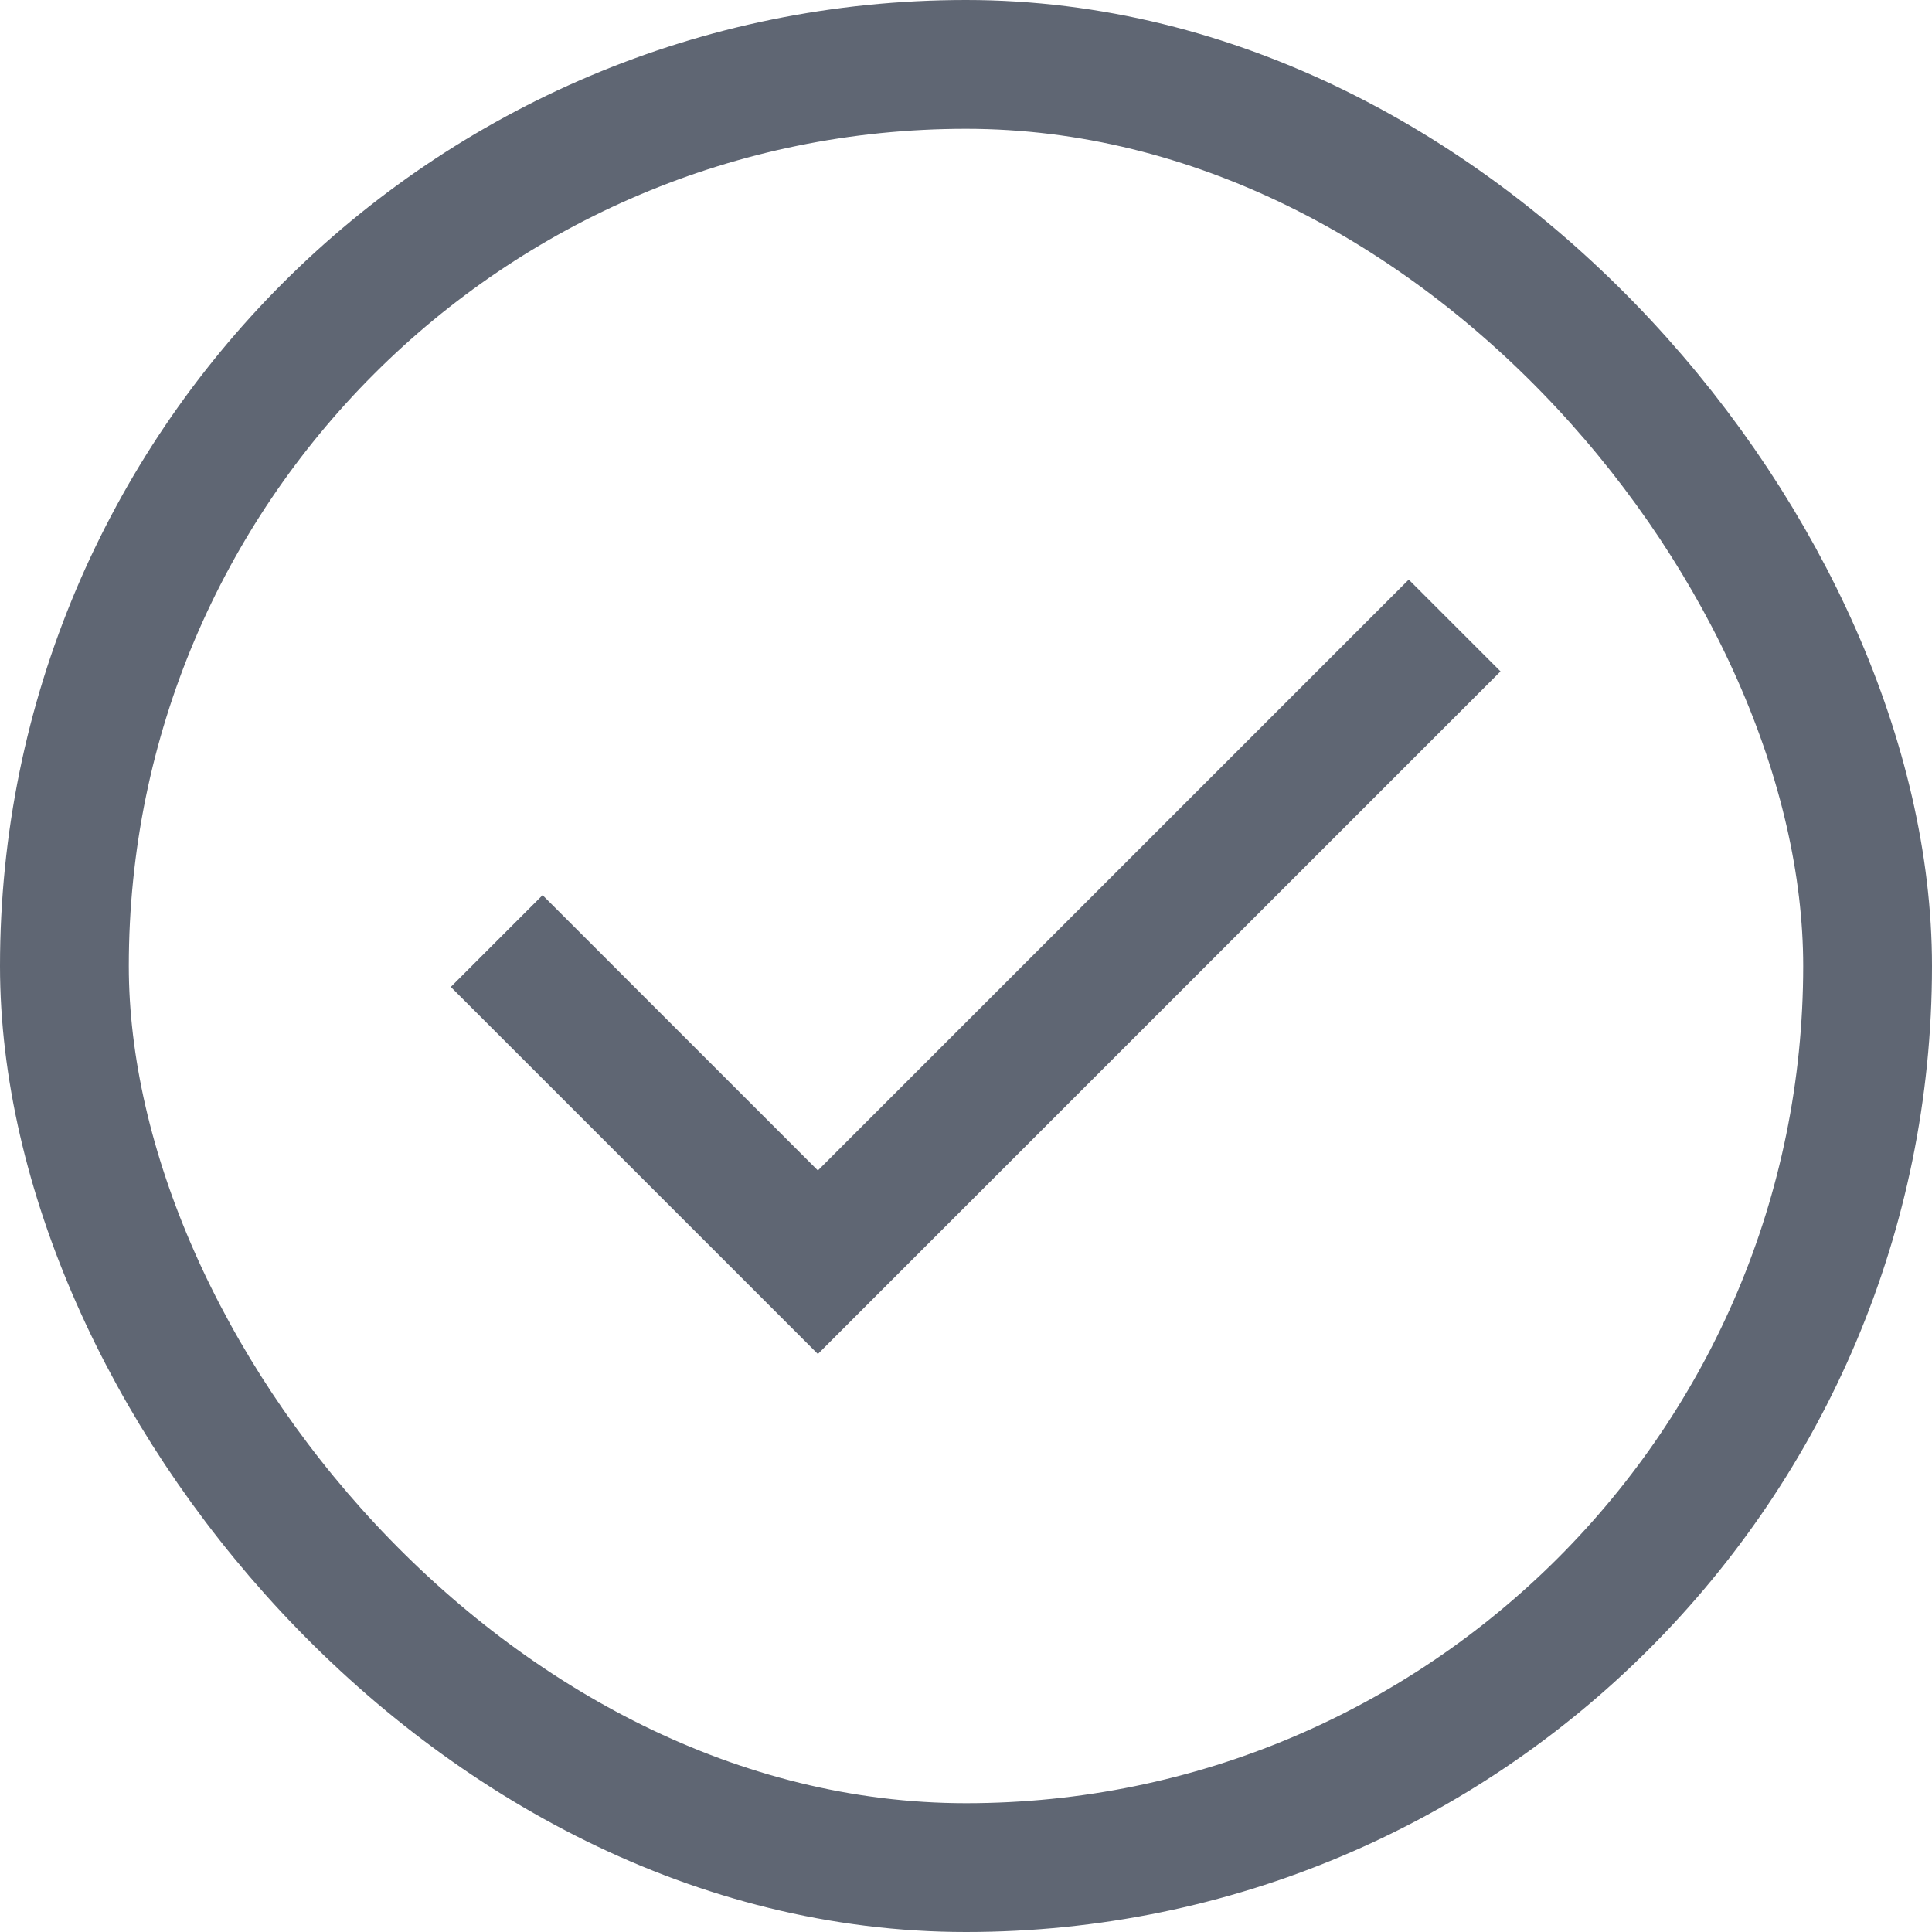
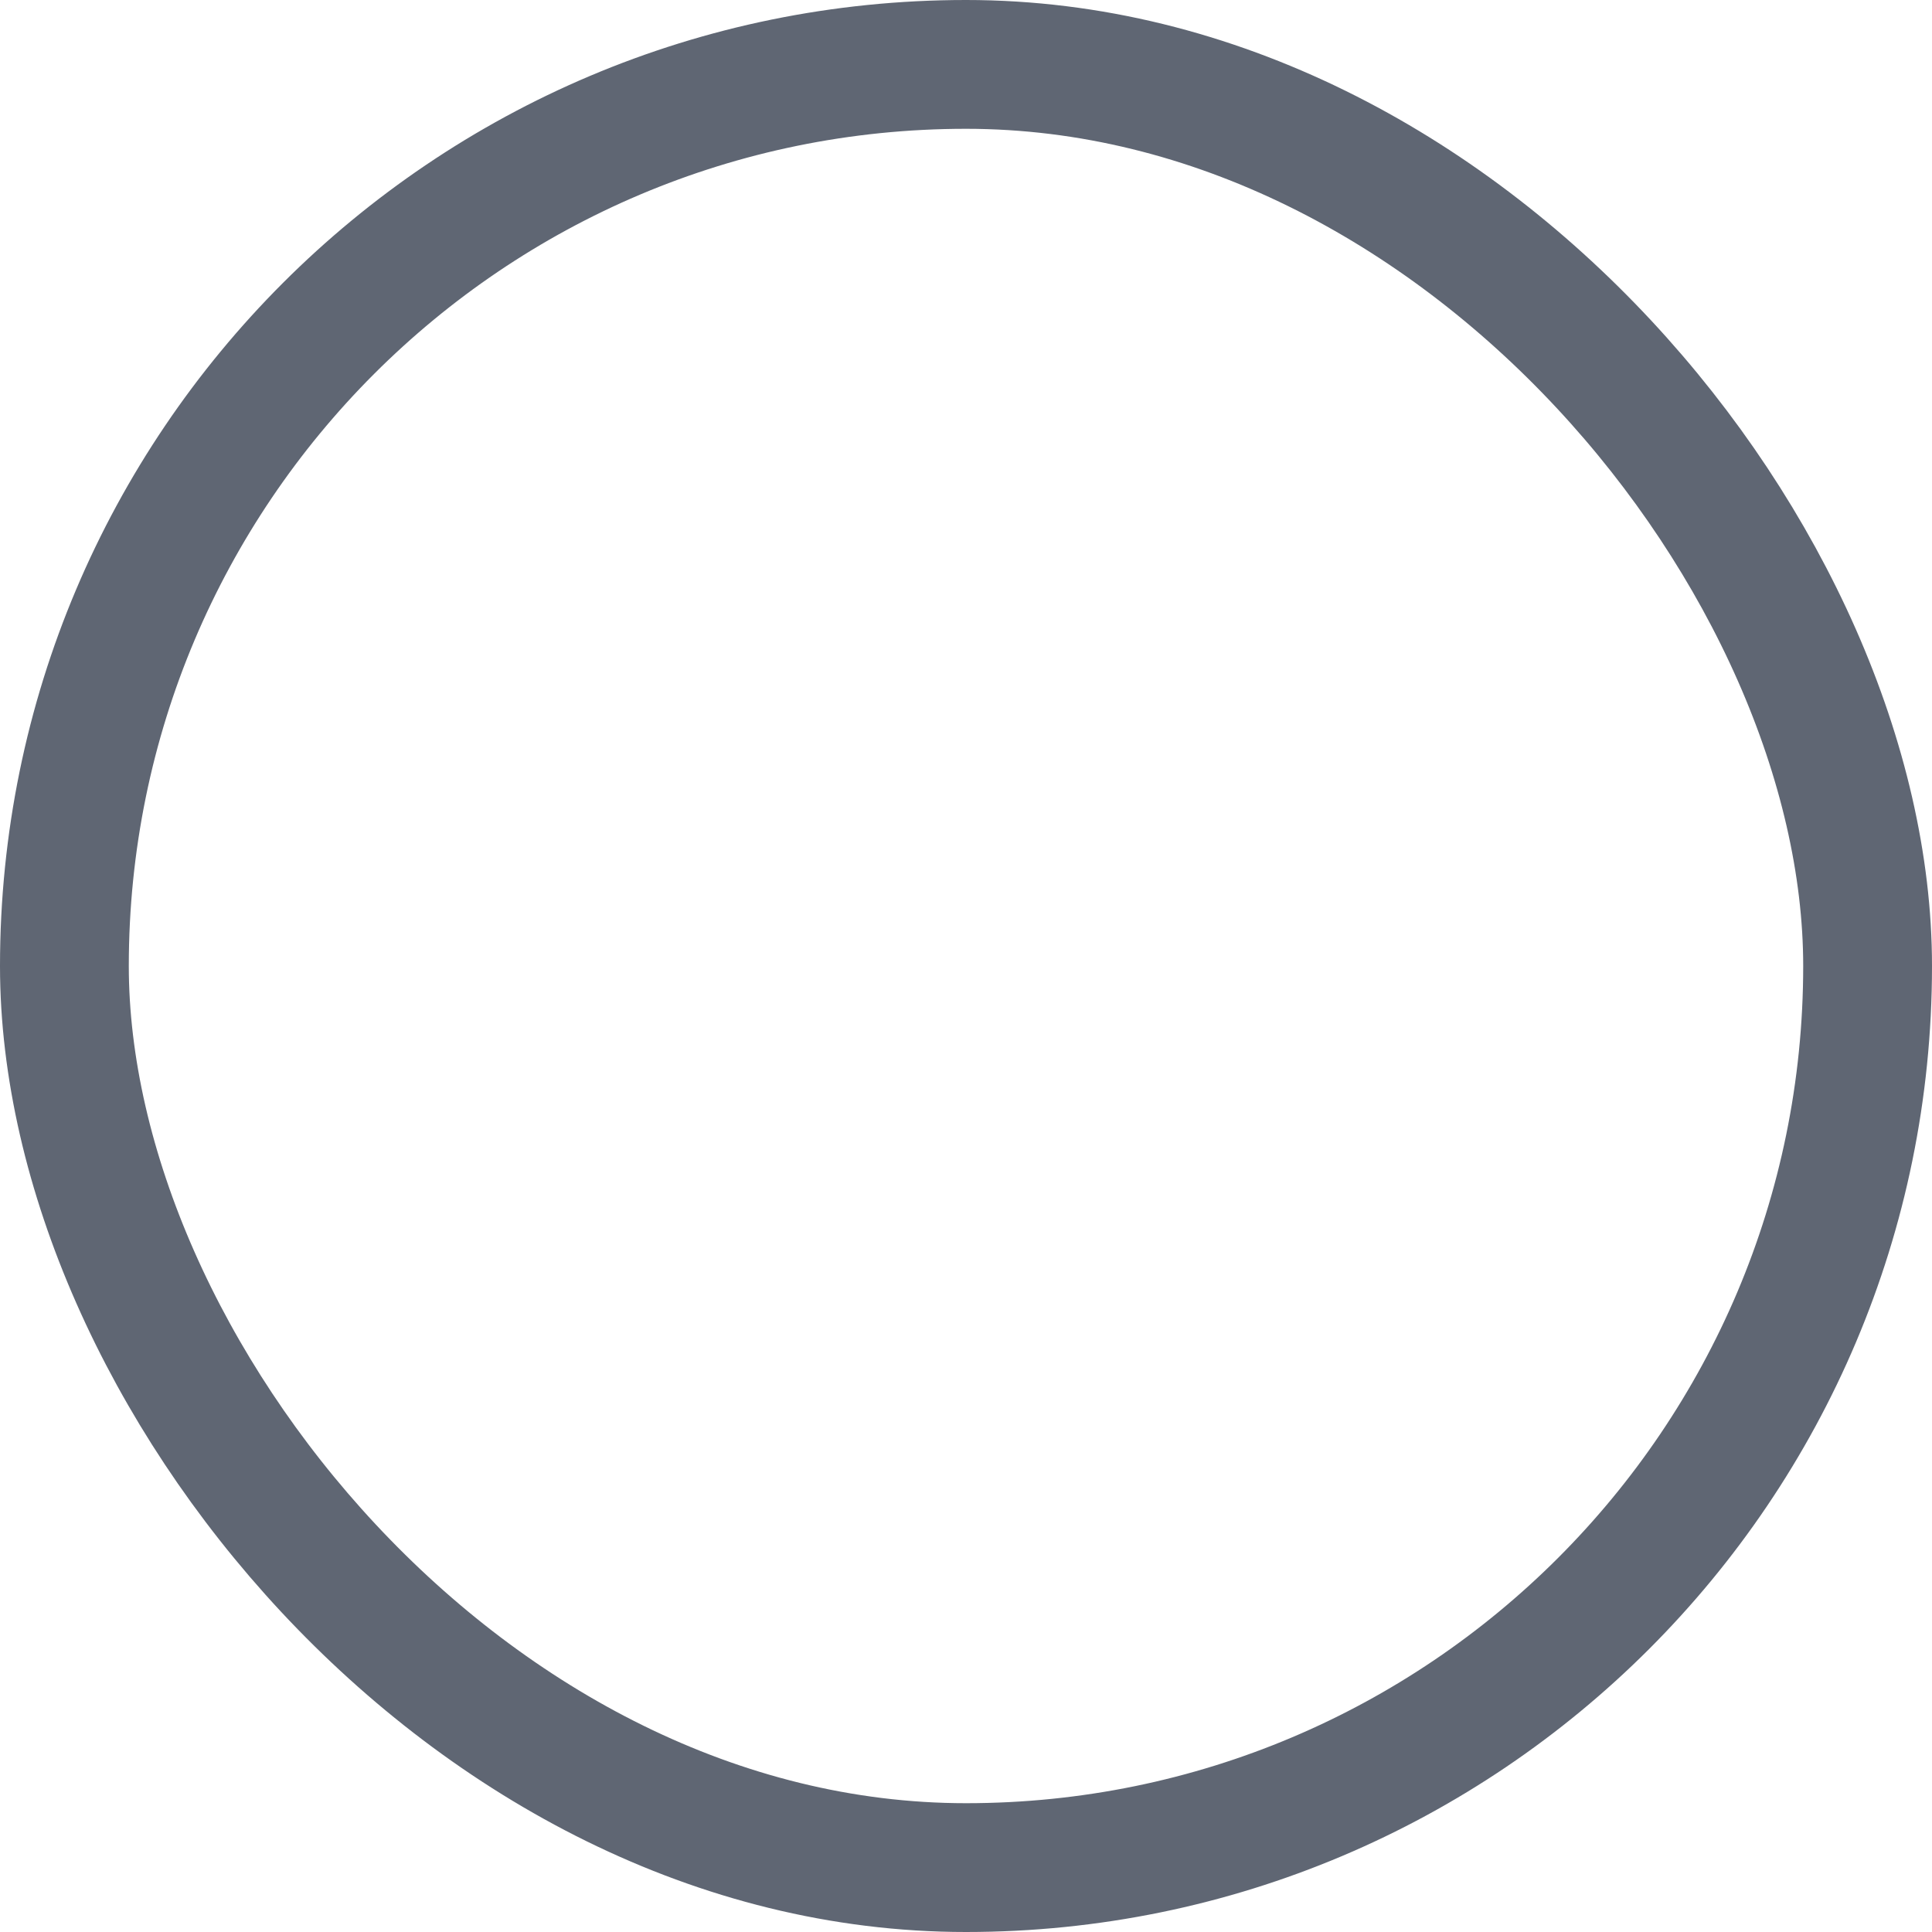
<svg xmlns="http://www.w3.org/2000/svg" width="30" height="30" viewBox="0 0 30 30" fill="none">
  <rect x="1" y="1" width="28" height="28" rx="14" stroke="#5F6673" stroke-width="2" />
-   <path d="M12.7 21.025L7 15.325L8.425 13.9L12.7 18.175L21.875 9L23.3 10.425L12.7 21.025Z" fill="#5F6673" />
</svg>